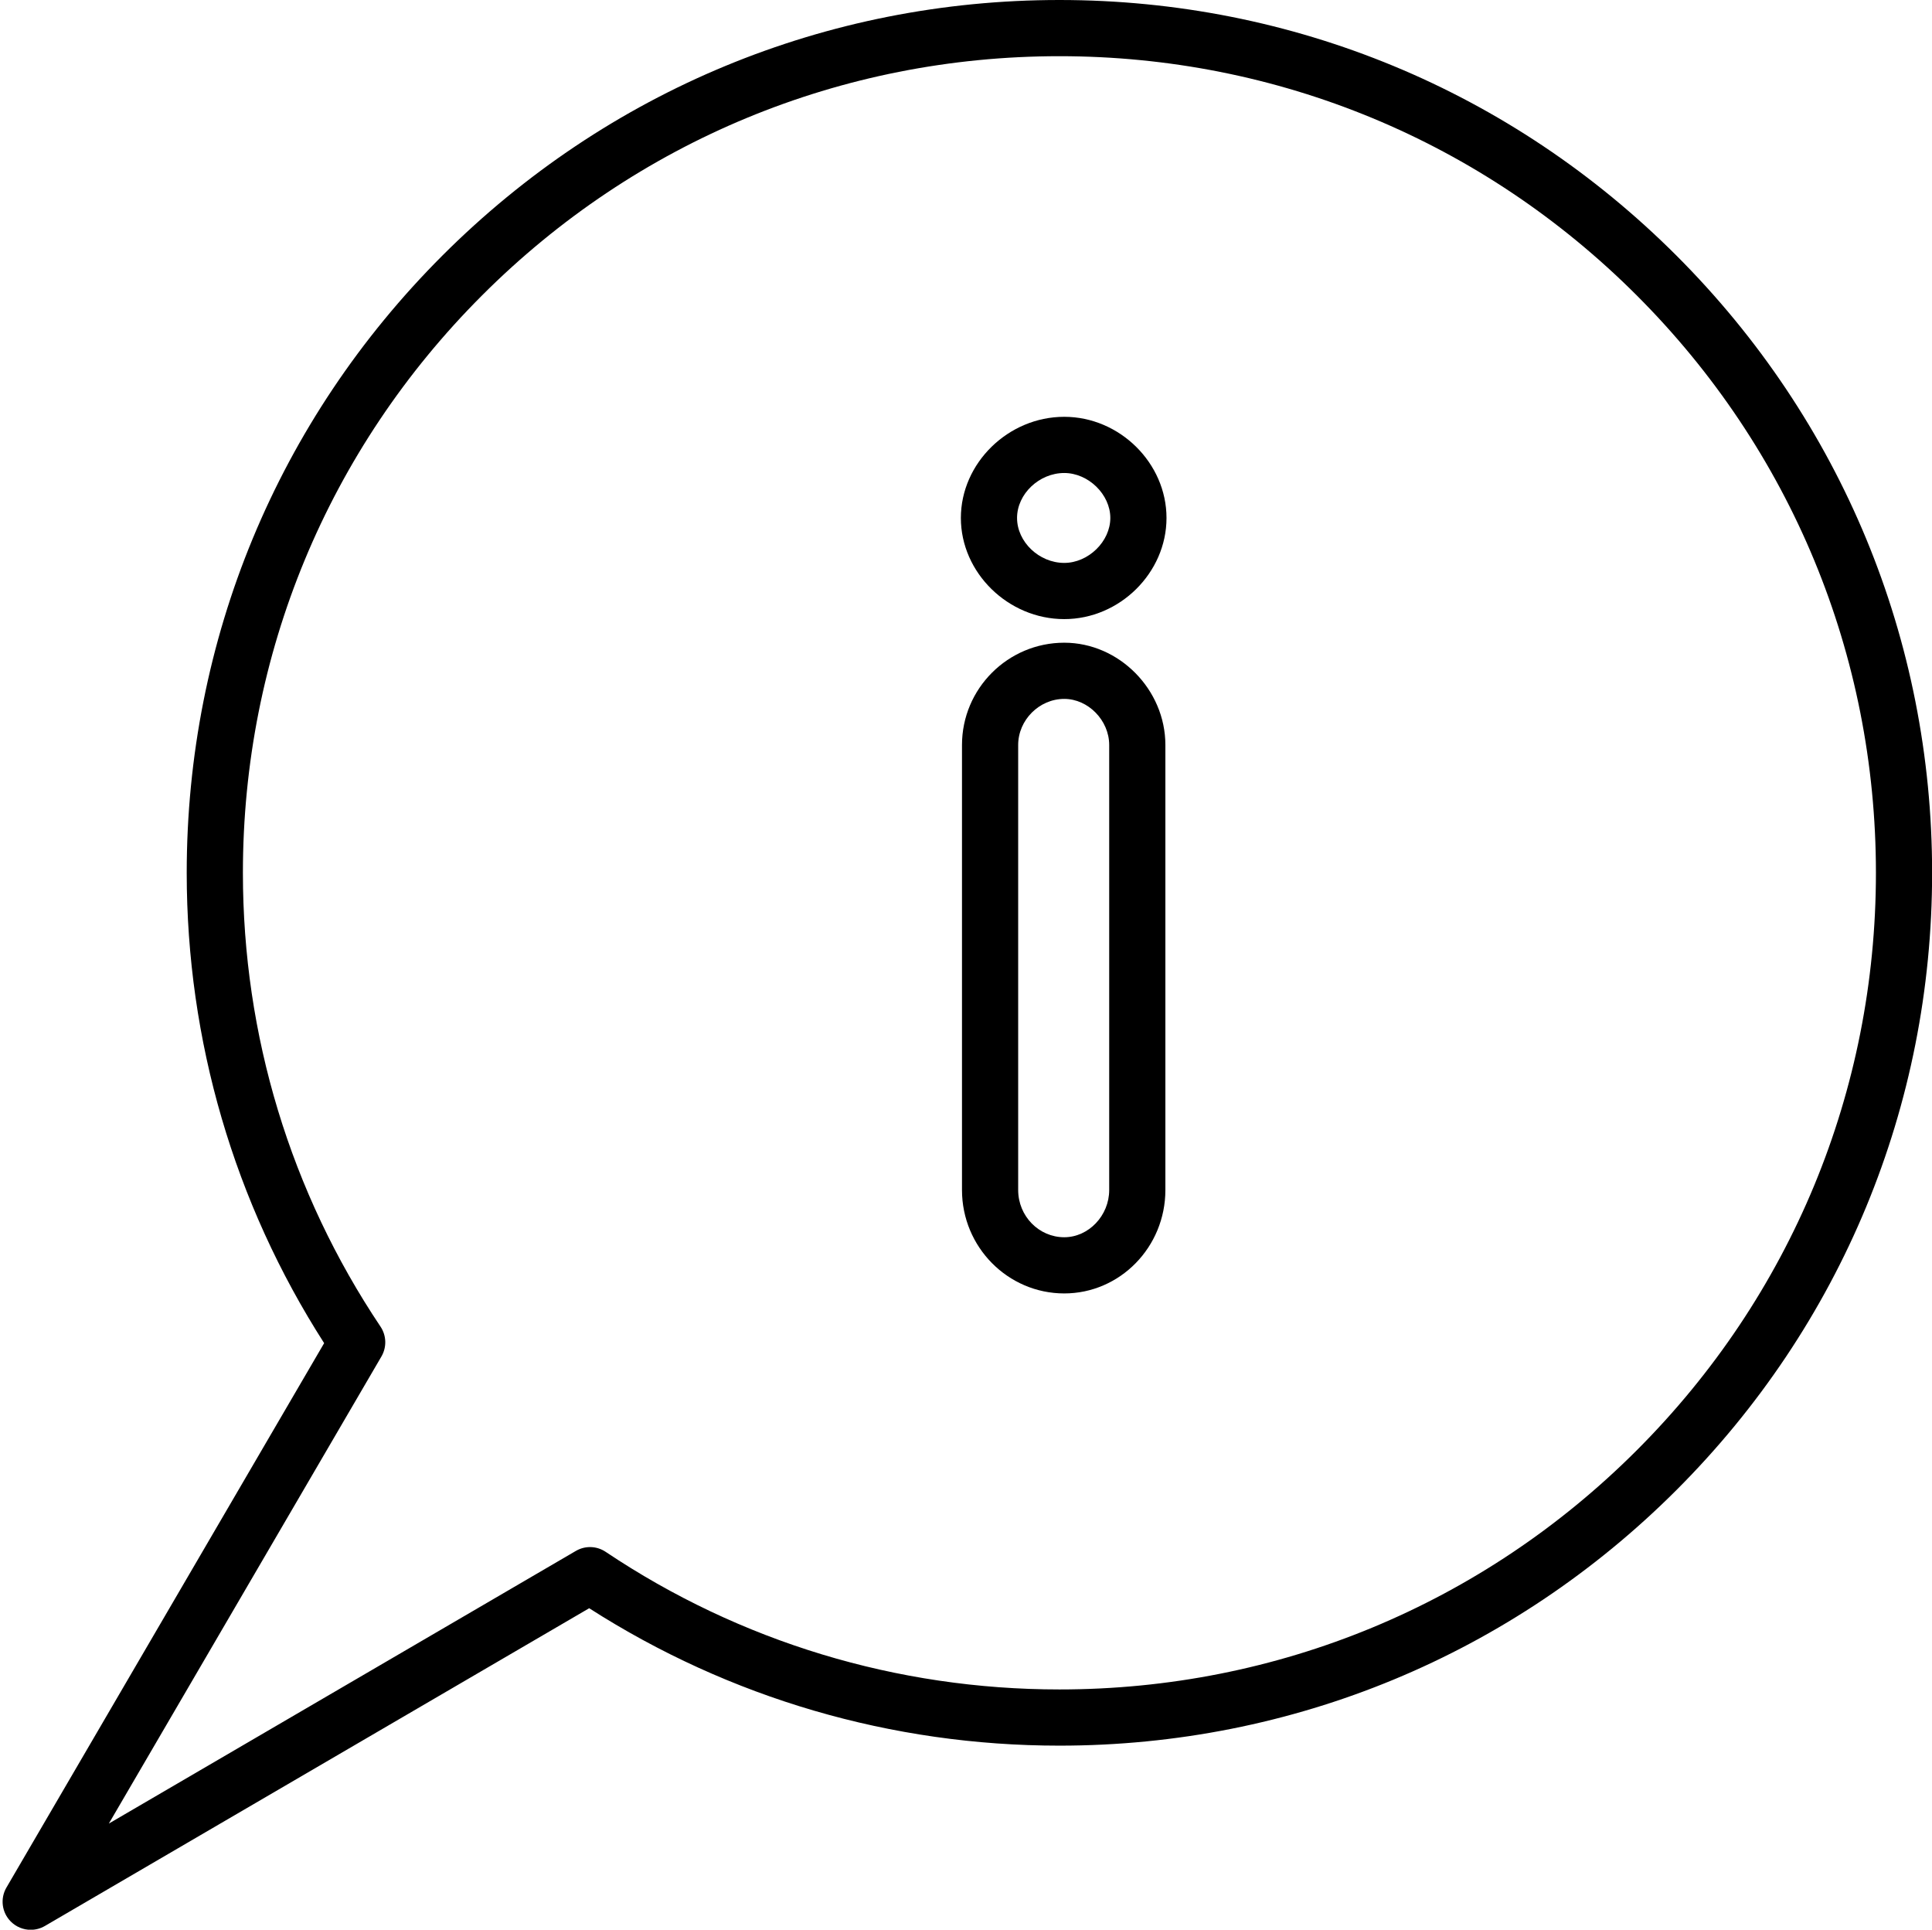
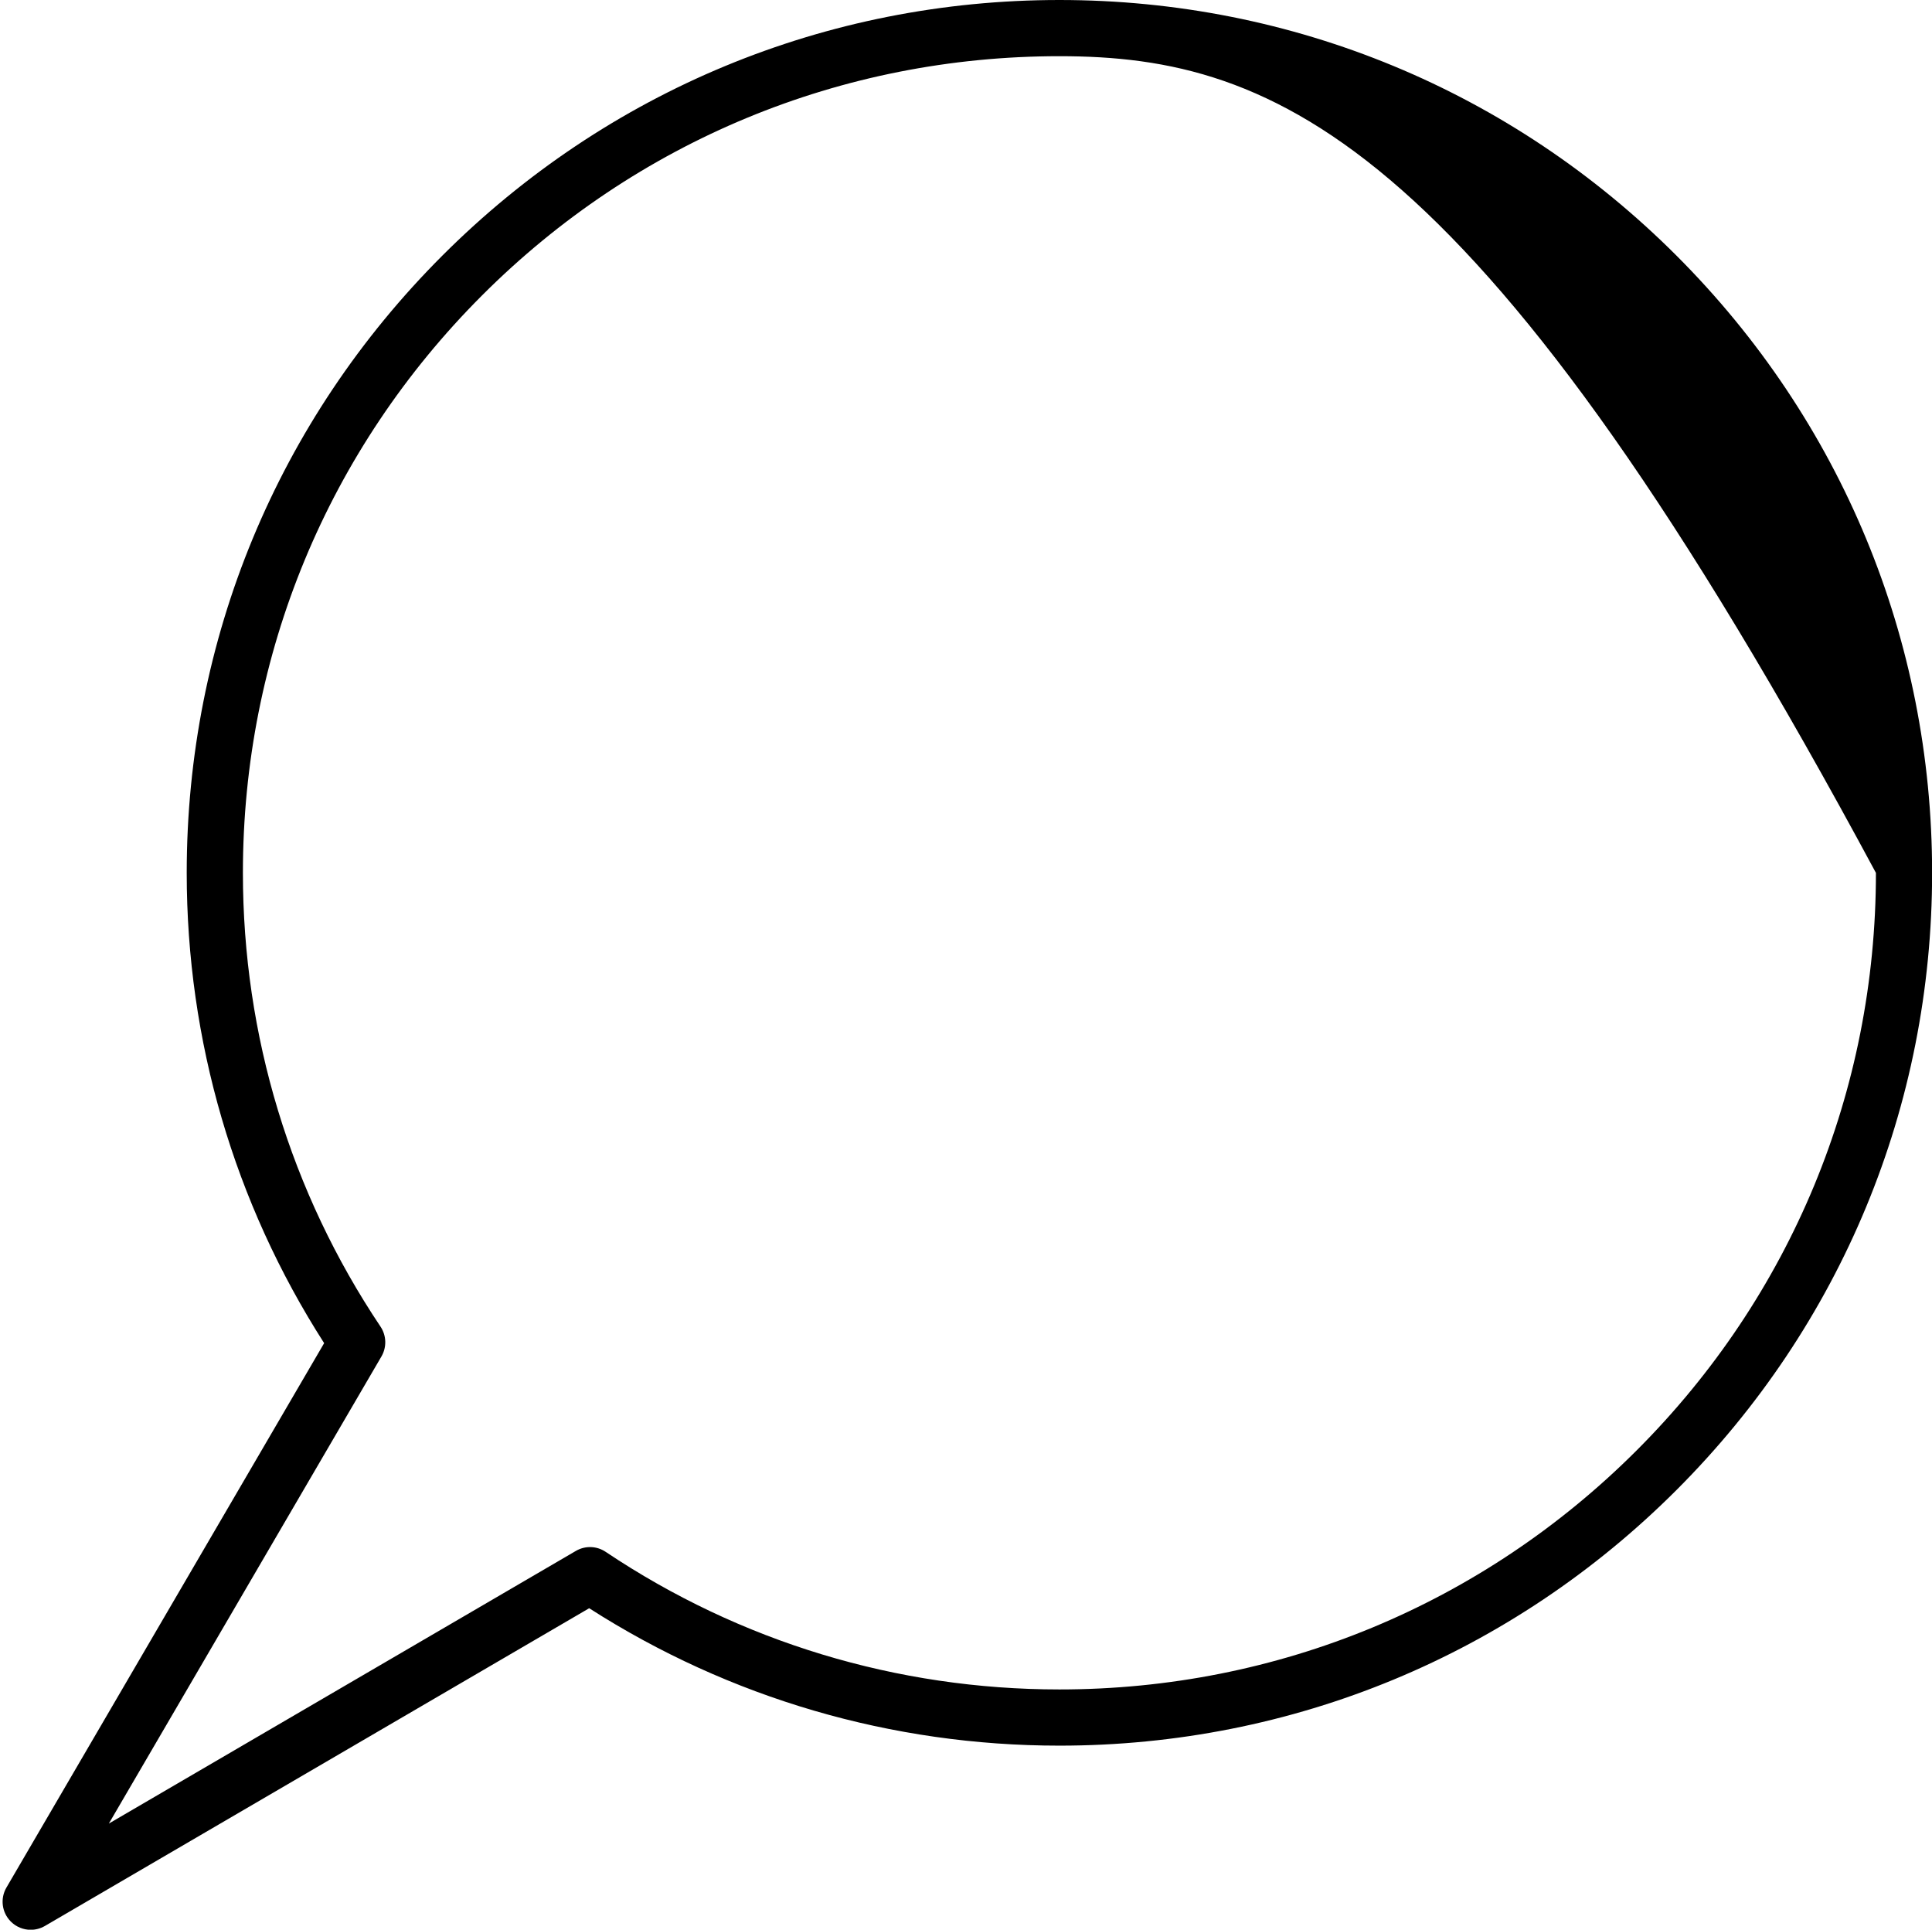
<svg xmlns="http://www.w3.org/2000/svg" fill="#000000" height="515.1" preserveAspectRatio="xMidYMid meet" version="1" viewBox="-0.7 0.0 515.8 515.1" width="515.8" zoomAndPan="magnify">
  <g>
    <g id="change1_1">
-       <path d="M7.5,515.13c-1.94,0-3.86-0.75-5.31-2.2c-2.41-2.41-2.89-6.14-1.17-9.08l84.82-145.32 c-24.02-37.47-36.69-80.77-36.69-125.54c0-62.24,24.24-120.75,68.24-164.75C161.4,24.23,219.91,0,282.14,0 s120.74,24.23,164.75,68.24c44.01,44.01,68.24,102.52,68.24,164.75c0,62.23-24.24,120.74-68.24,164.74 c-44.01,44-102.51,68.24-164.75,68.24c-44.76,0-88.07-12.67-125.54-36.68L11.28,514.11C10.1,514.79,8.8,515.13,7.5,515.13z M282.14,15C223.91,15,169.17,37.67,128,78.85c-41.17,41.17-63.85,95.92-63.85,154.14c0,43.37,12.71,85.26,36.74,121.13 c1.6,2.39,1.69,5.48,0.25,7.96L28.36,486.77l124.69-72.78c2.48-1.45,5.57-1.35,7.95,0.25c35.88,24.03,77.77,36.73,121.14,36.73 c58.23,0,112.97-22.67,154.14-63.84c41.17-41.17,63.85-95.91,63.85-154.13c0-58.23-22.68-112.97-63.85-154.14 C395.11,37.67,340.37,15,282.14,15z" fill="#000000" />
+       <path d="M7.5,515.13c-1.94,0-3.86-0.75-5.31-2.2c-2.41-2.41-2.89-6.14-1.17-9.08l84.82-145.32 c-24.02-37.47-36.69-80.77-36.69-125.54c0-62.24,24.24-120.75,68.24-164.75C161.4,24.23,219.91,0,282.14,0 s120.74,24.23,164.75,68.24c44.01,44.01,68.24,102.52,68.24,164.75c0,62.23-24.24,120.74-68.24,164.74 c-44.01,44-102.51,68.24-164.75,68.24c-44.76,0-88.07-12.67-125.54-36.68L11.28,514.11C10.1,514.79,8.8,515.13,7.5,515.13z M282.14,15C223.91,15,169.17,37.67,128,78.85c-41.17,41.17-63.85,95.92-63.85,154.14c0,43.37,12.71,85.26,36.74,121.13 c1.6,2.39,1.69,5.48,0.25,7.96L28.36,486.77l124.69-72.78c2.48-1.45,5.57-1.35,7.95,0.25c35.88,24.03,77.77,36.73,121.14,36.73 c58.23,0,112.97-22.67,154.14-63.84c41.17-41.17,63.85-95.91,63.85-154.13C395.11,37.67,340.37,15,282.14,15z" fill="#000000" />
    </g>
  </g>
  <g>
    <g id="change1_2">
-       <path d="M283.43,345.26c-15.05,0-27.3-12.38-27.3-27.6v-118.8c0-15.05,12.25-27.3,27.3-27.3 c14.64,0,27,12.5,27,27.3v118.8C310.43,332.88,298.32,345.26,283.43,345.26z M283.43,186.56c-6.67,0-12.3,5.63-12.3,12.3v118.8 c0,6.95,5.52,12.6,12.3,12.6c6.5,0,12-5.77,12-12.6v-118.8C295.43,192.3,289.83,186.56,283.43,186.56z M283.43,165.26 c-14.96,0-27.6-12.36-27.6-27s12.64-27,27.6-27c14.8,0,27.3,12.36,27.3,27S298.23,165.26,283.43,165.26z M283.43,126.26 c-6.71,0-12.6,5.61-12.6,12s5.89,12,12.6,12c6.44,0,12.3-5.72,12.3-12C295.73,131.98,289.87,126.26,283.43,126.26z" fill="#000000" />
-     </g>
+       </g>
  </g>
</svg>